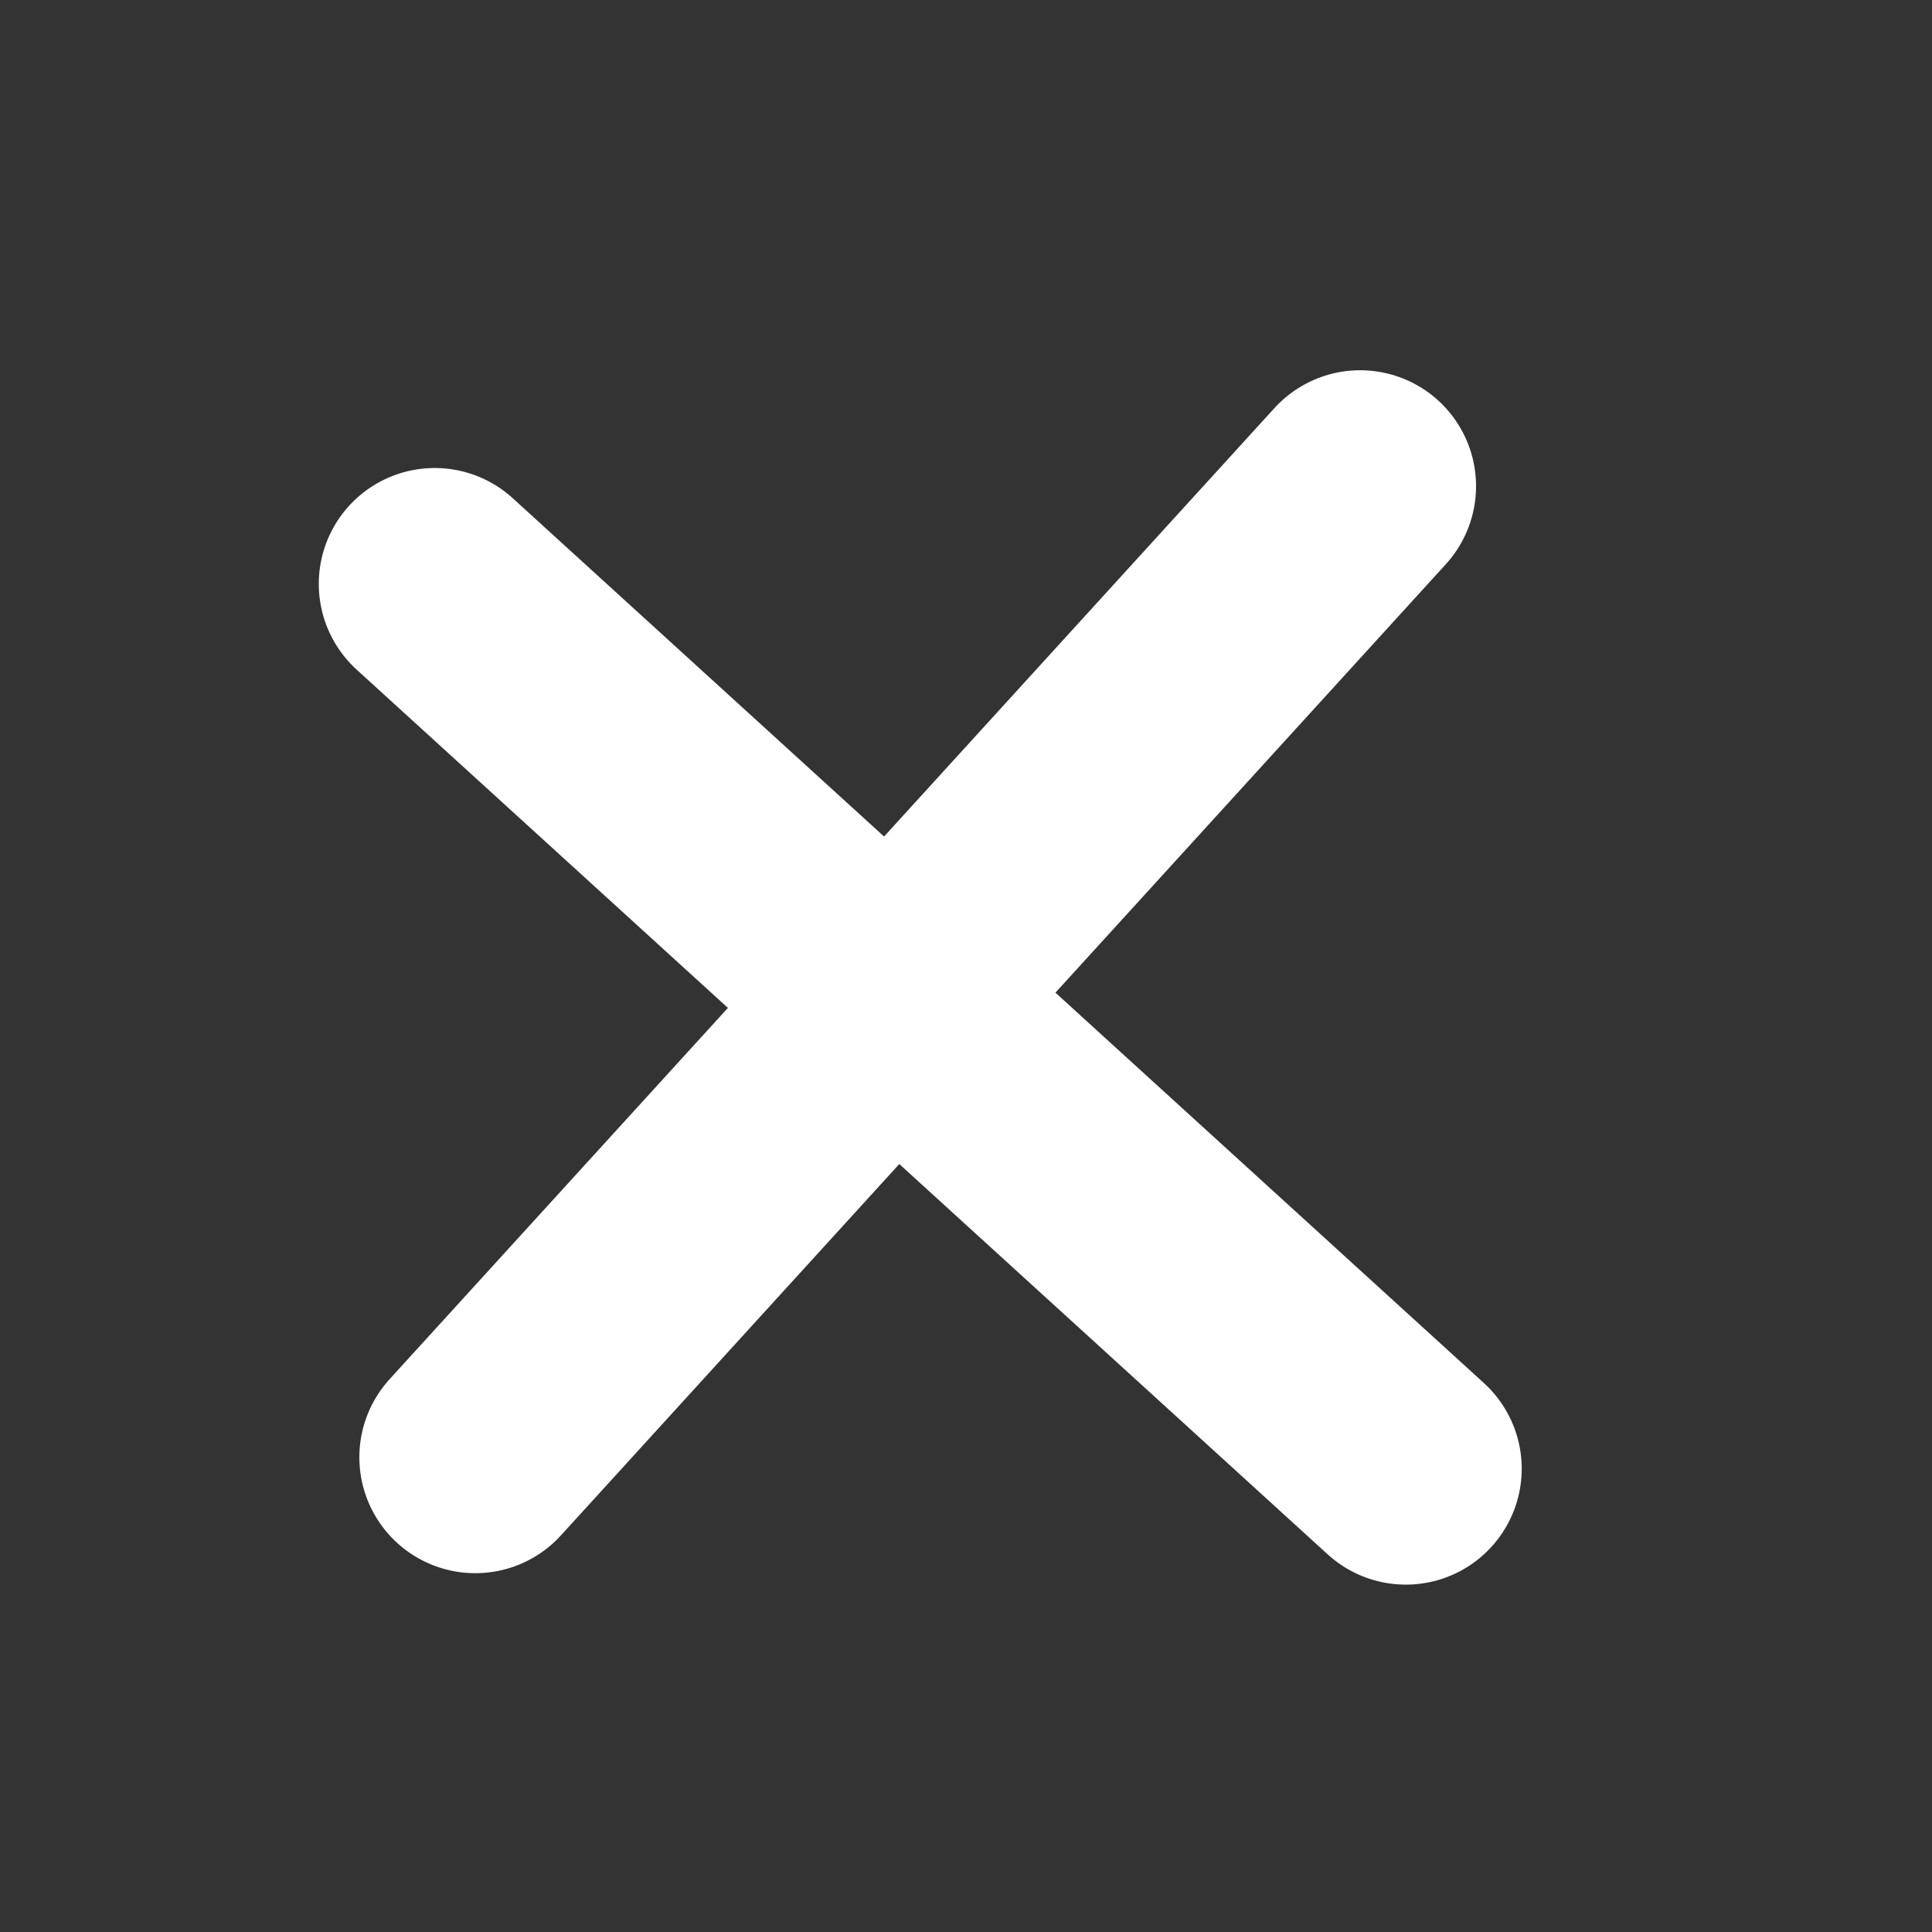
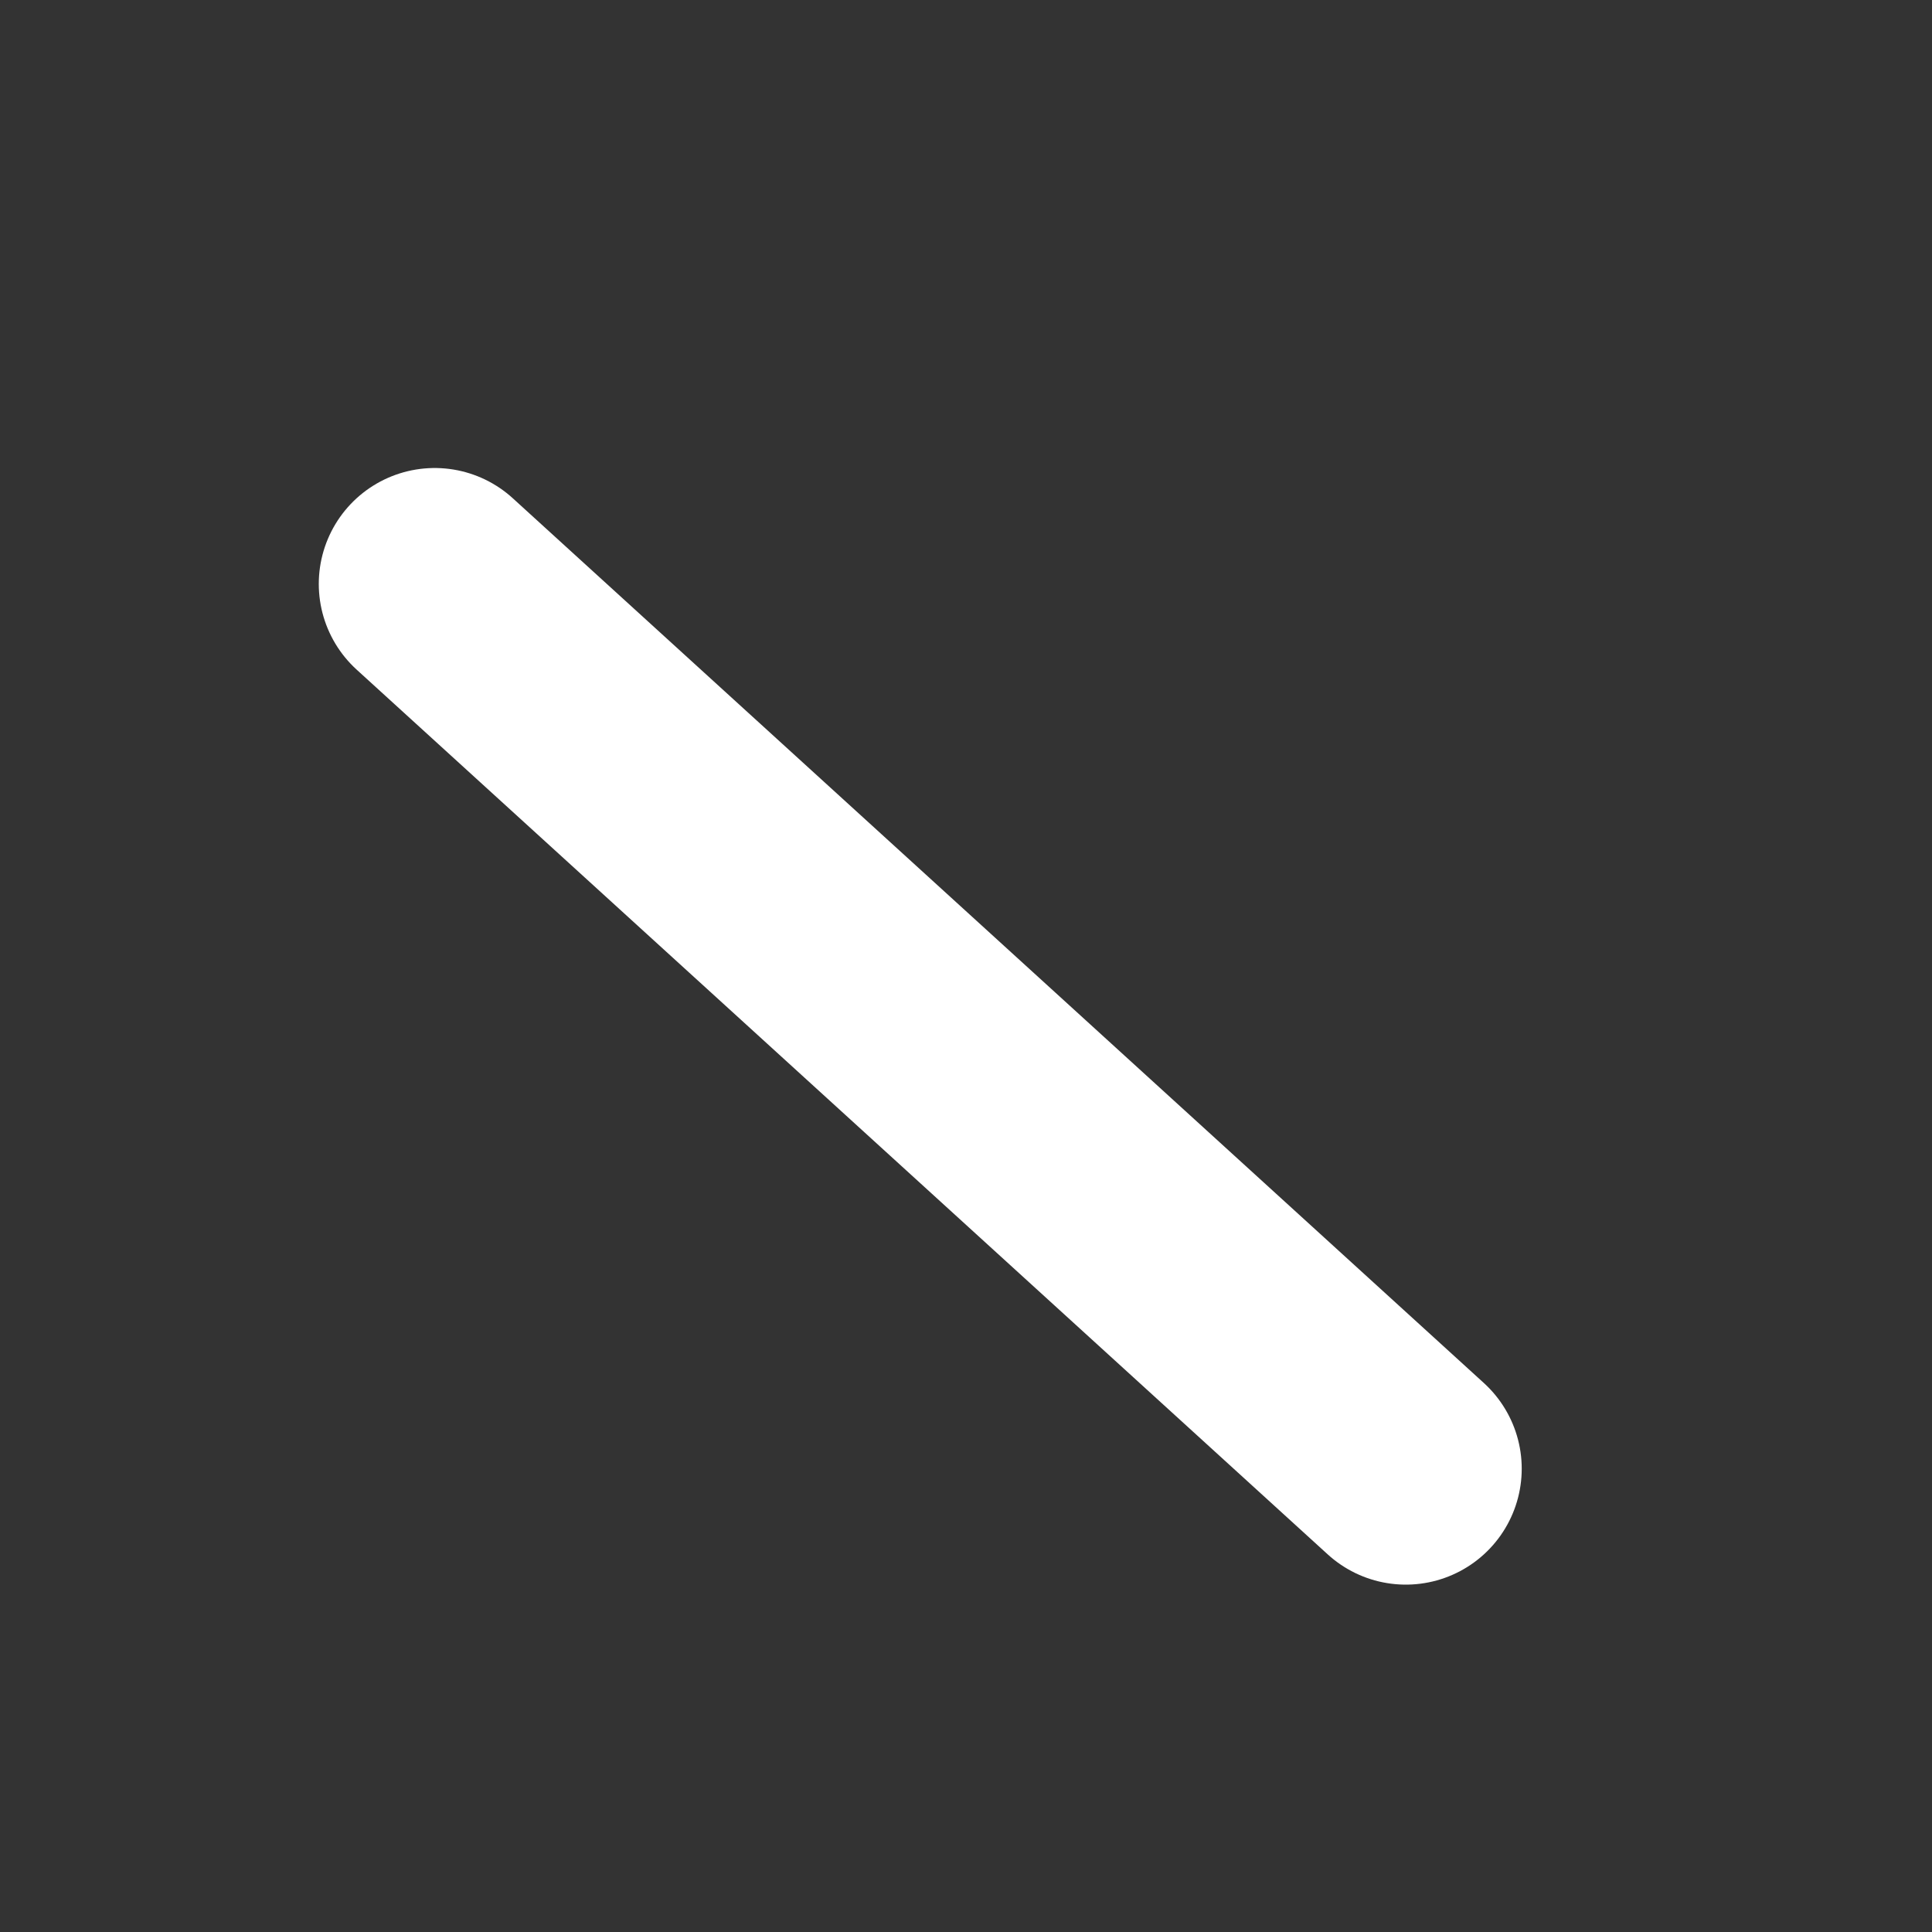
<svg xmlns="http://www.w3.org/2000/svg" width="25" height="25" viewBox="0 0 25 25" fill="none">
  <rect x="0" y="0" width="25" height="25" fill="#333333" stroke="none" />
-   <line x1="6.15" y1="18.857" x2="17.6" y2="6.291" stroke="white" stroke-width="3" stroke-linecap="round" />
  <line x1="18.191" y1="19.005" x2="5.625" y2="7.556" stroke="white" stroke-width="3" stroke-linecap="round" />
</svg>